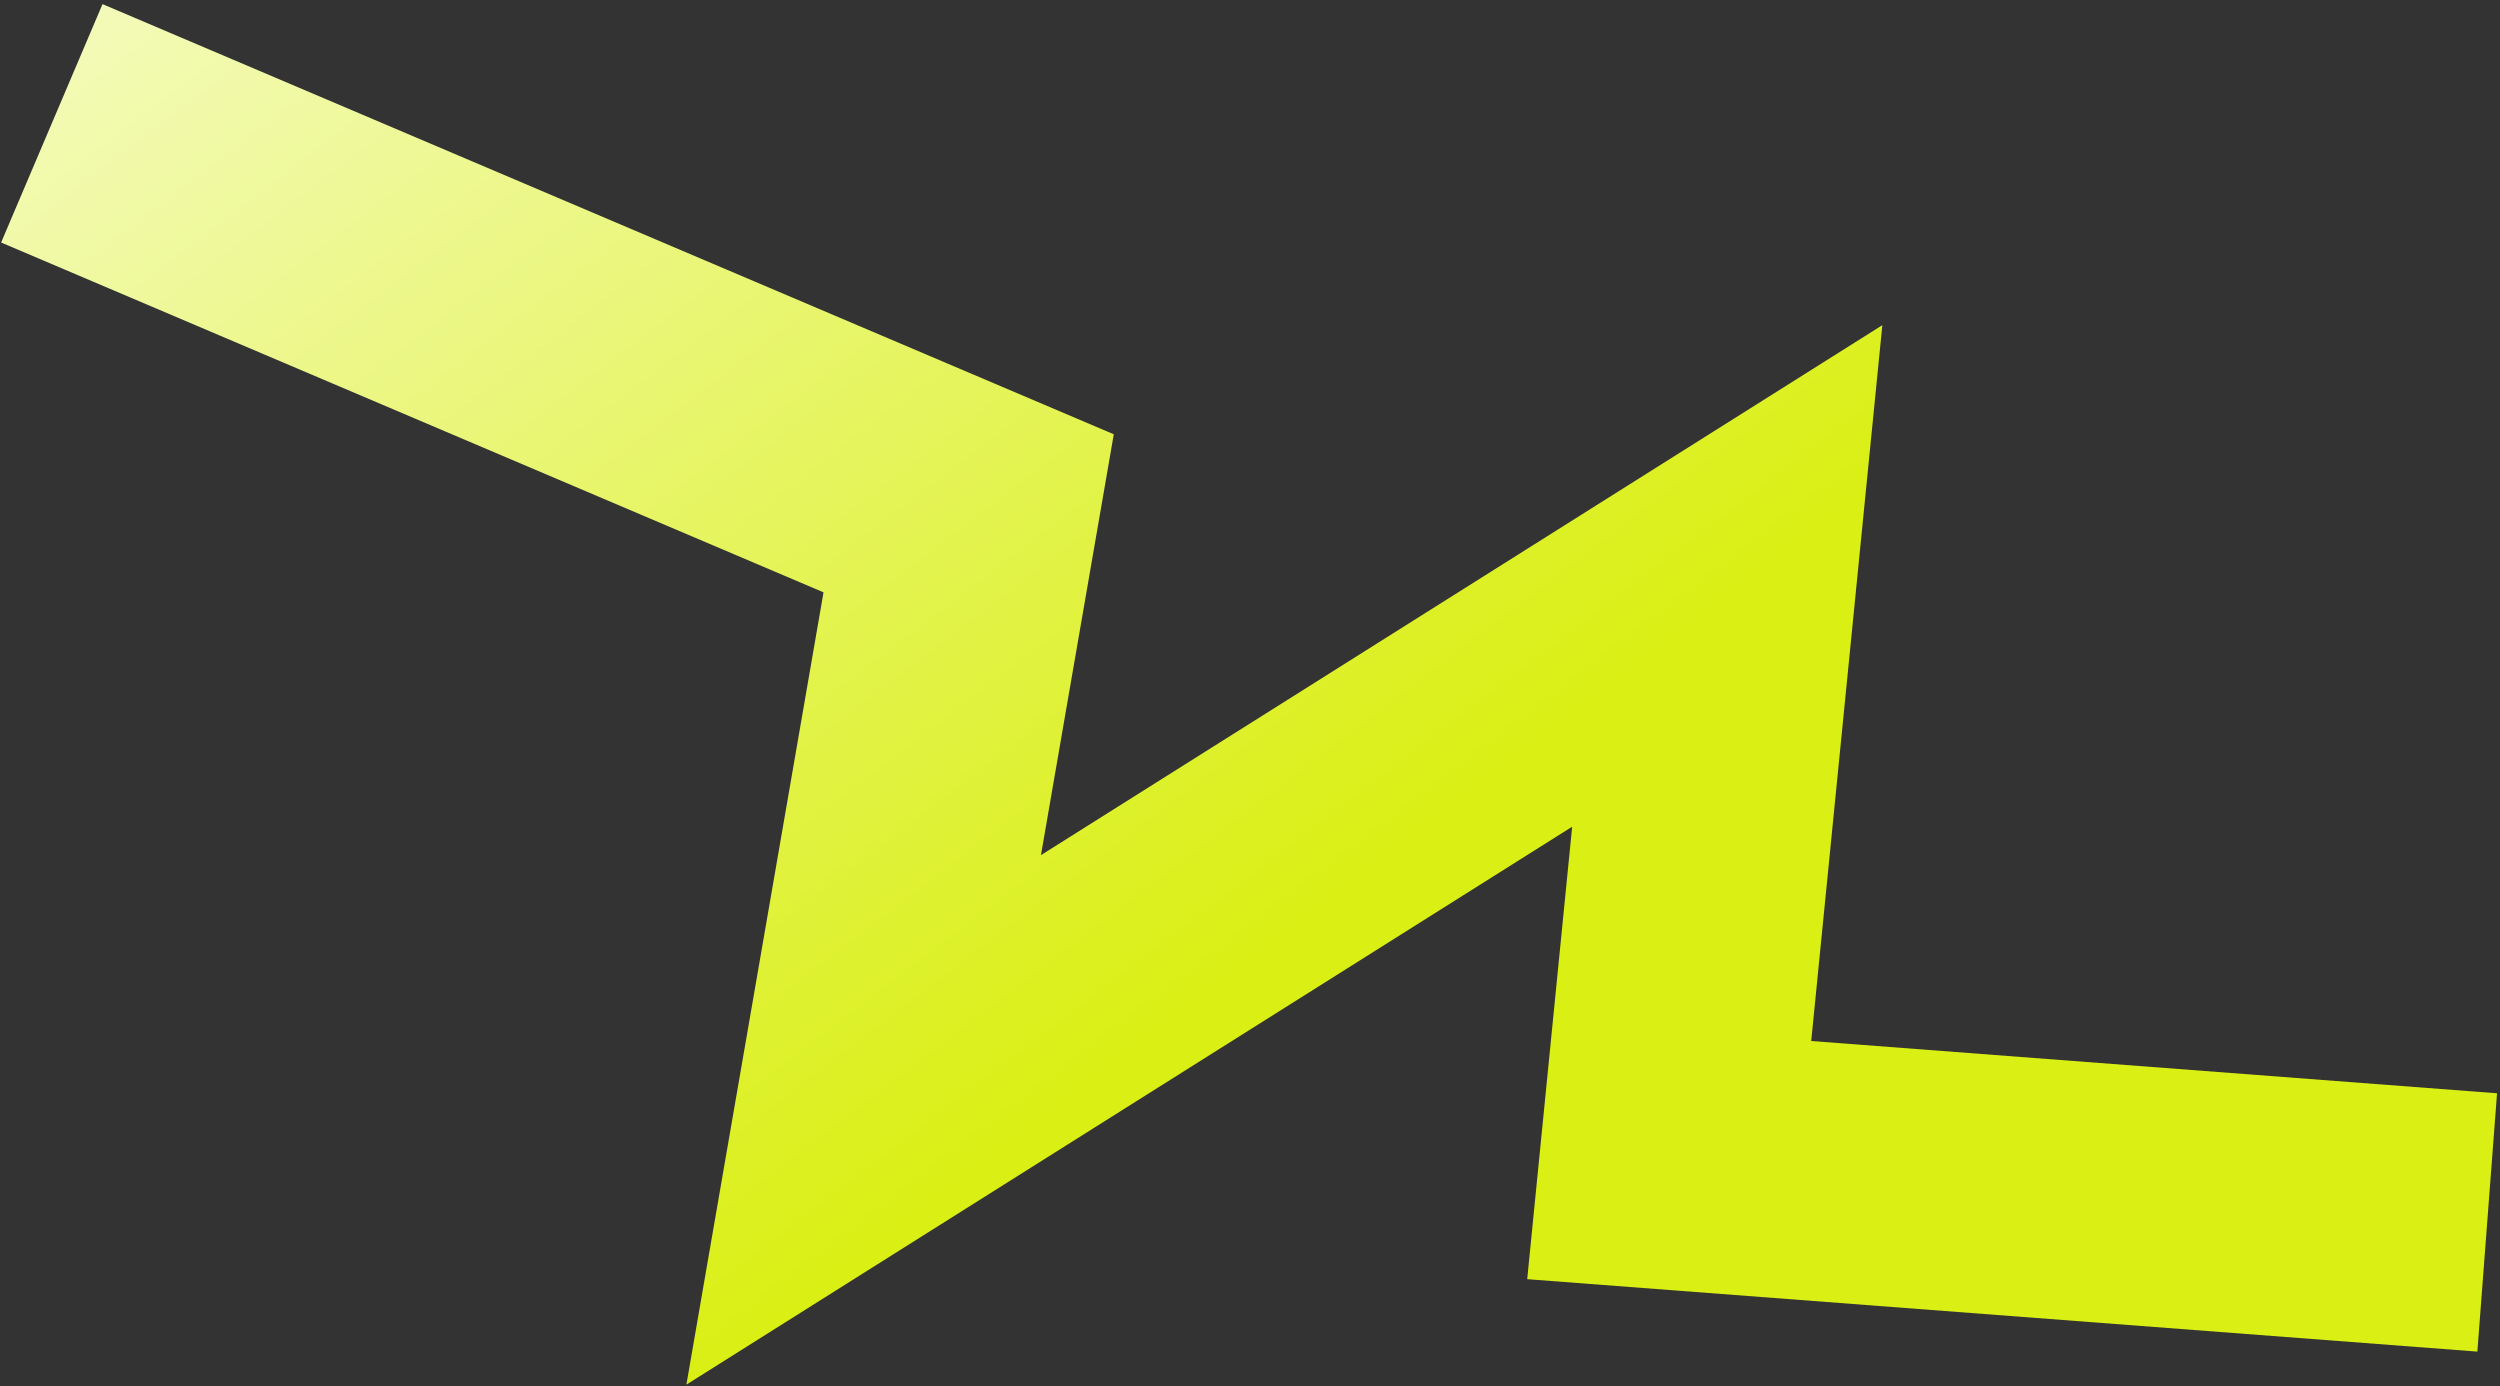
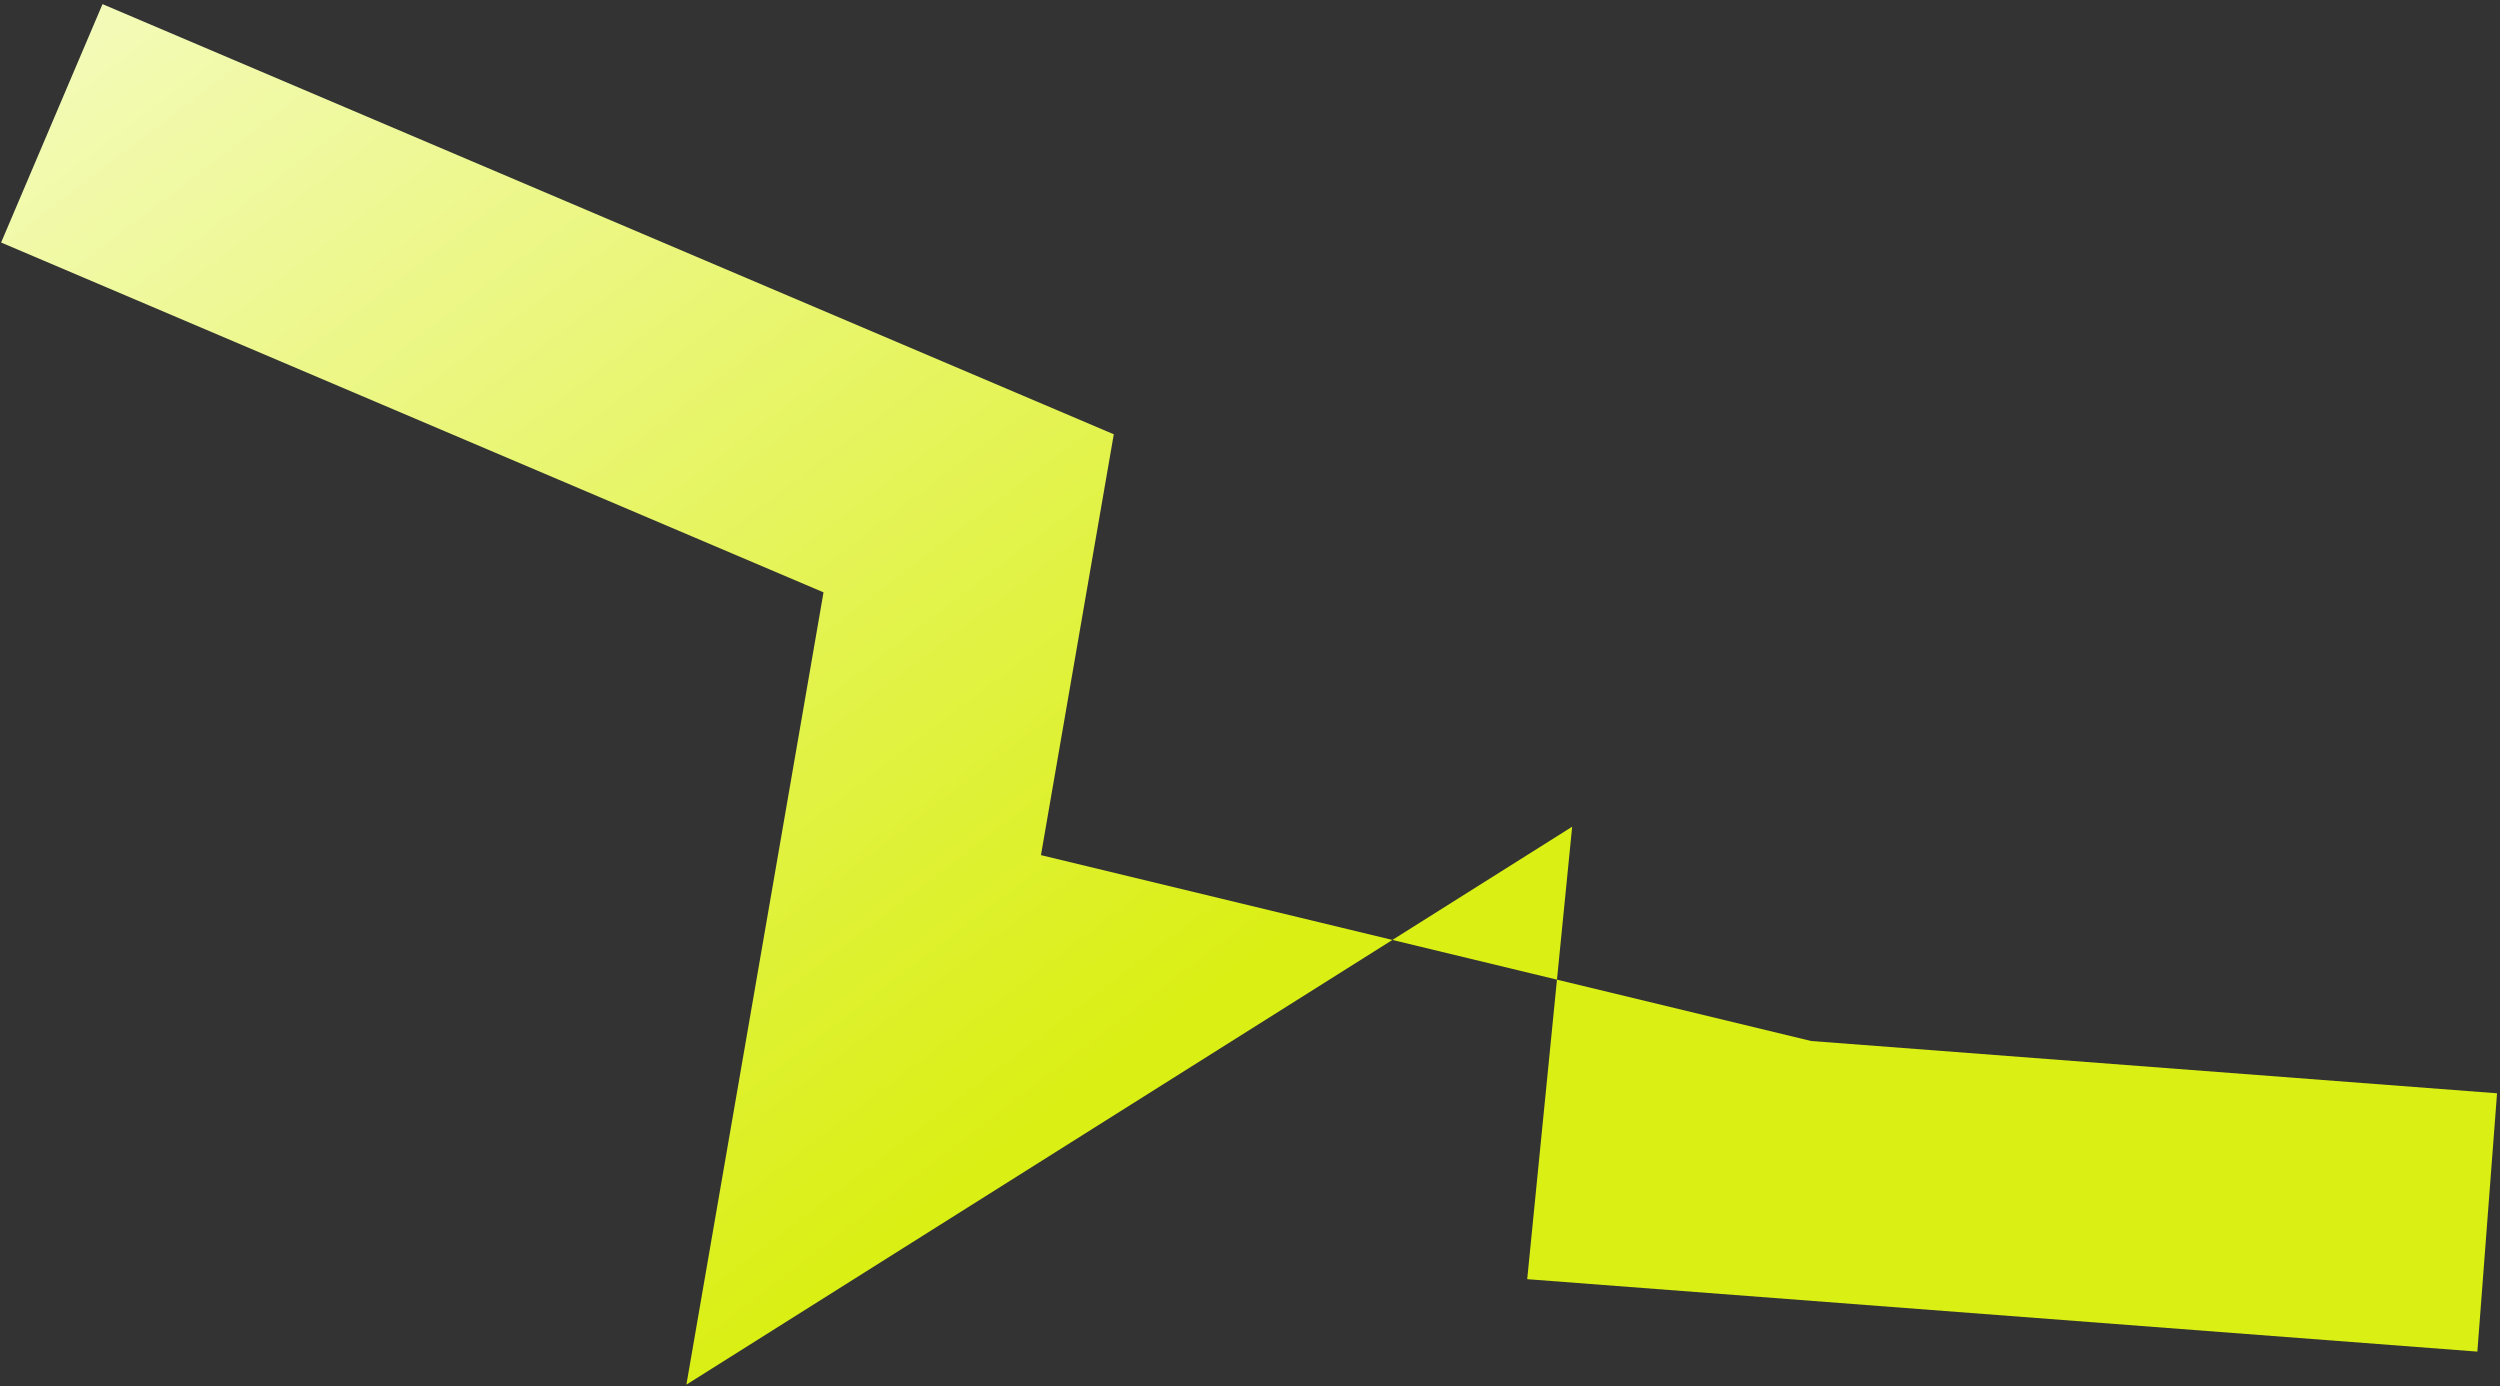
<svg xmlns="http://www.w3.org/2000/svg" width="386" height="214" viewBox="0 0 386 214" fill="none">
  <rect x="0" y="0" width="386" height="214" fill="#333333" stroke="none" />
-   <path fill-rule="evenodd" clip-rule="evenodd" d="M382.504 208.687L235.801 197.505L242.742 127.643L105.979 213.788L127.15 91.458L0.171 37.445L15.829 0.637L171.968 67.054L160.723 132.032L290.633 50.204L279.652 160.732L385.544 168.803L382.504 208.687Z" fill="url(#paint0_linear_478_798)" />
+   <path fill-rule="evenodd" clip-rule="evenodd" d="M382.504 208.687L235.801 197.505L242.742 127.643L105.979 213.788L127.15 91.458L0.171 37.445L15.829 0.637L171.968 67.054L160.723 132.032L279.652 160.732L385.544 168.803L382.504 208.687Z" fill="url(#paint0_linear_478_798)" />
  <defs>
    <linearGradient id="paint0_linear_478_798" x1="56.075" y1="-69.168" x2="291.092" y2="239.201" gradientUnits="userSpaceOnUse">
      <stop stop-color="#F7FCCF" />
      <stop offset="0.66" stop-color="#DAEF14" />
    </linearGradient>
  </defs>
</svg>